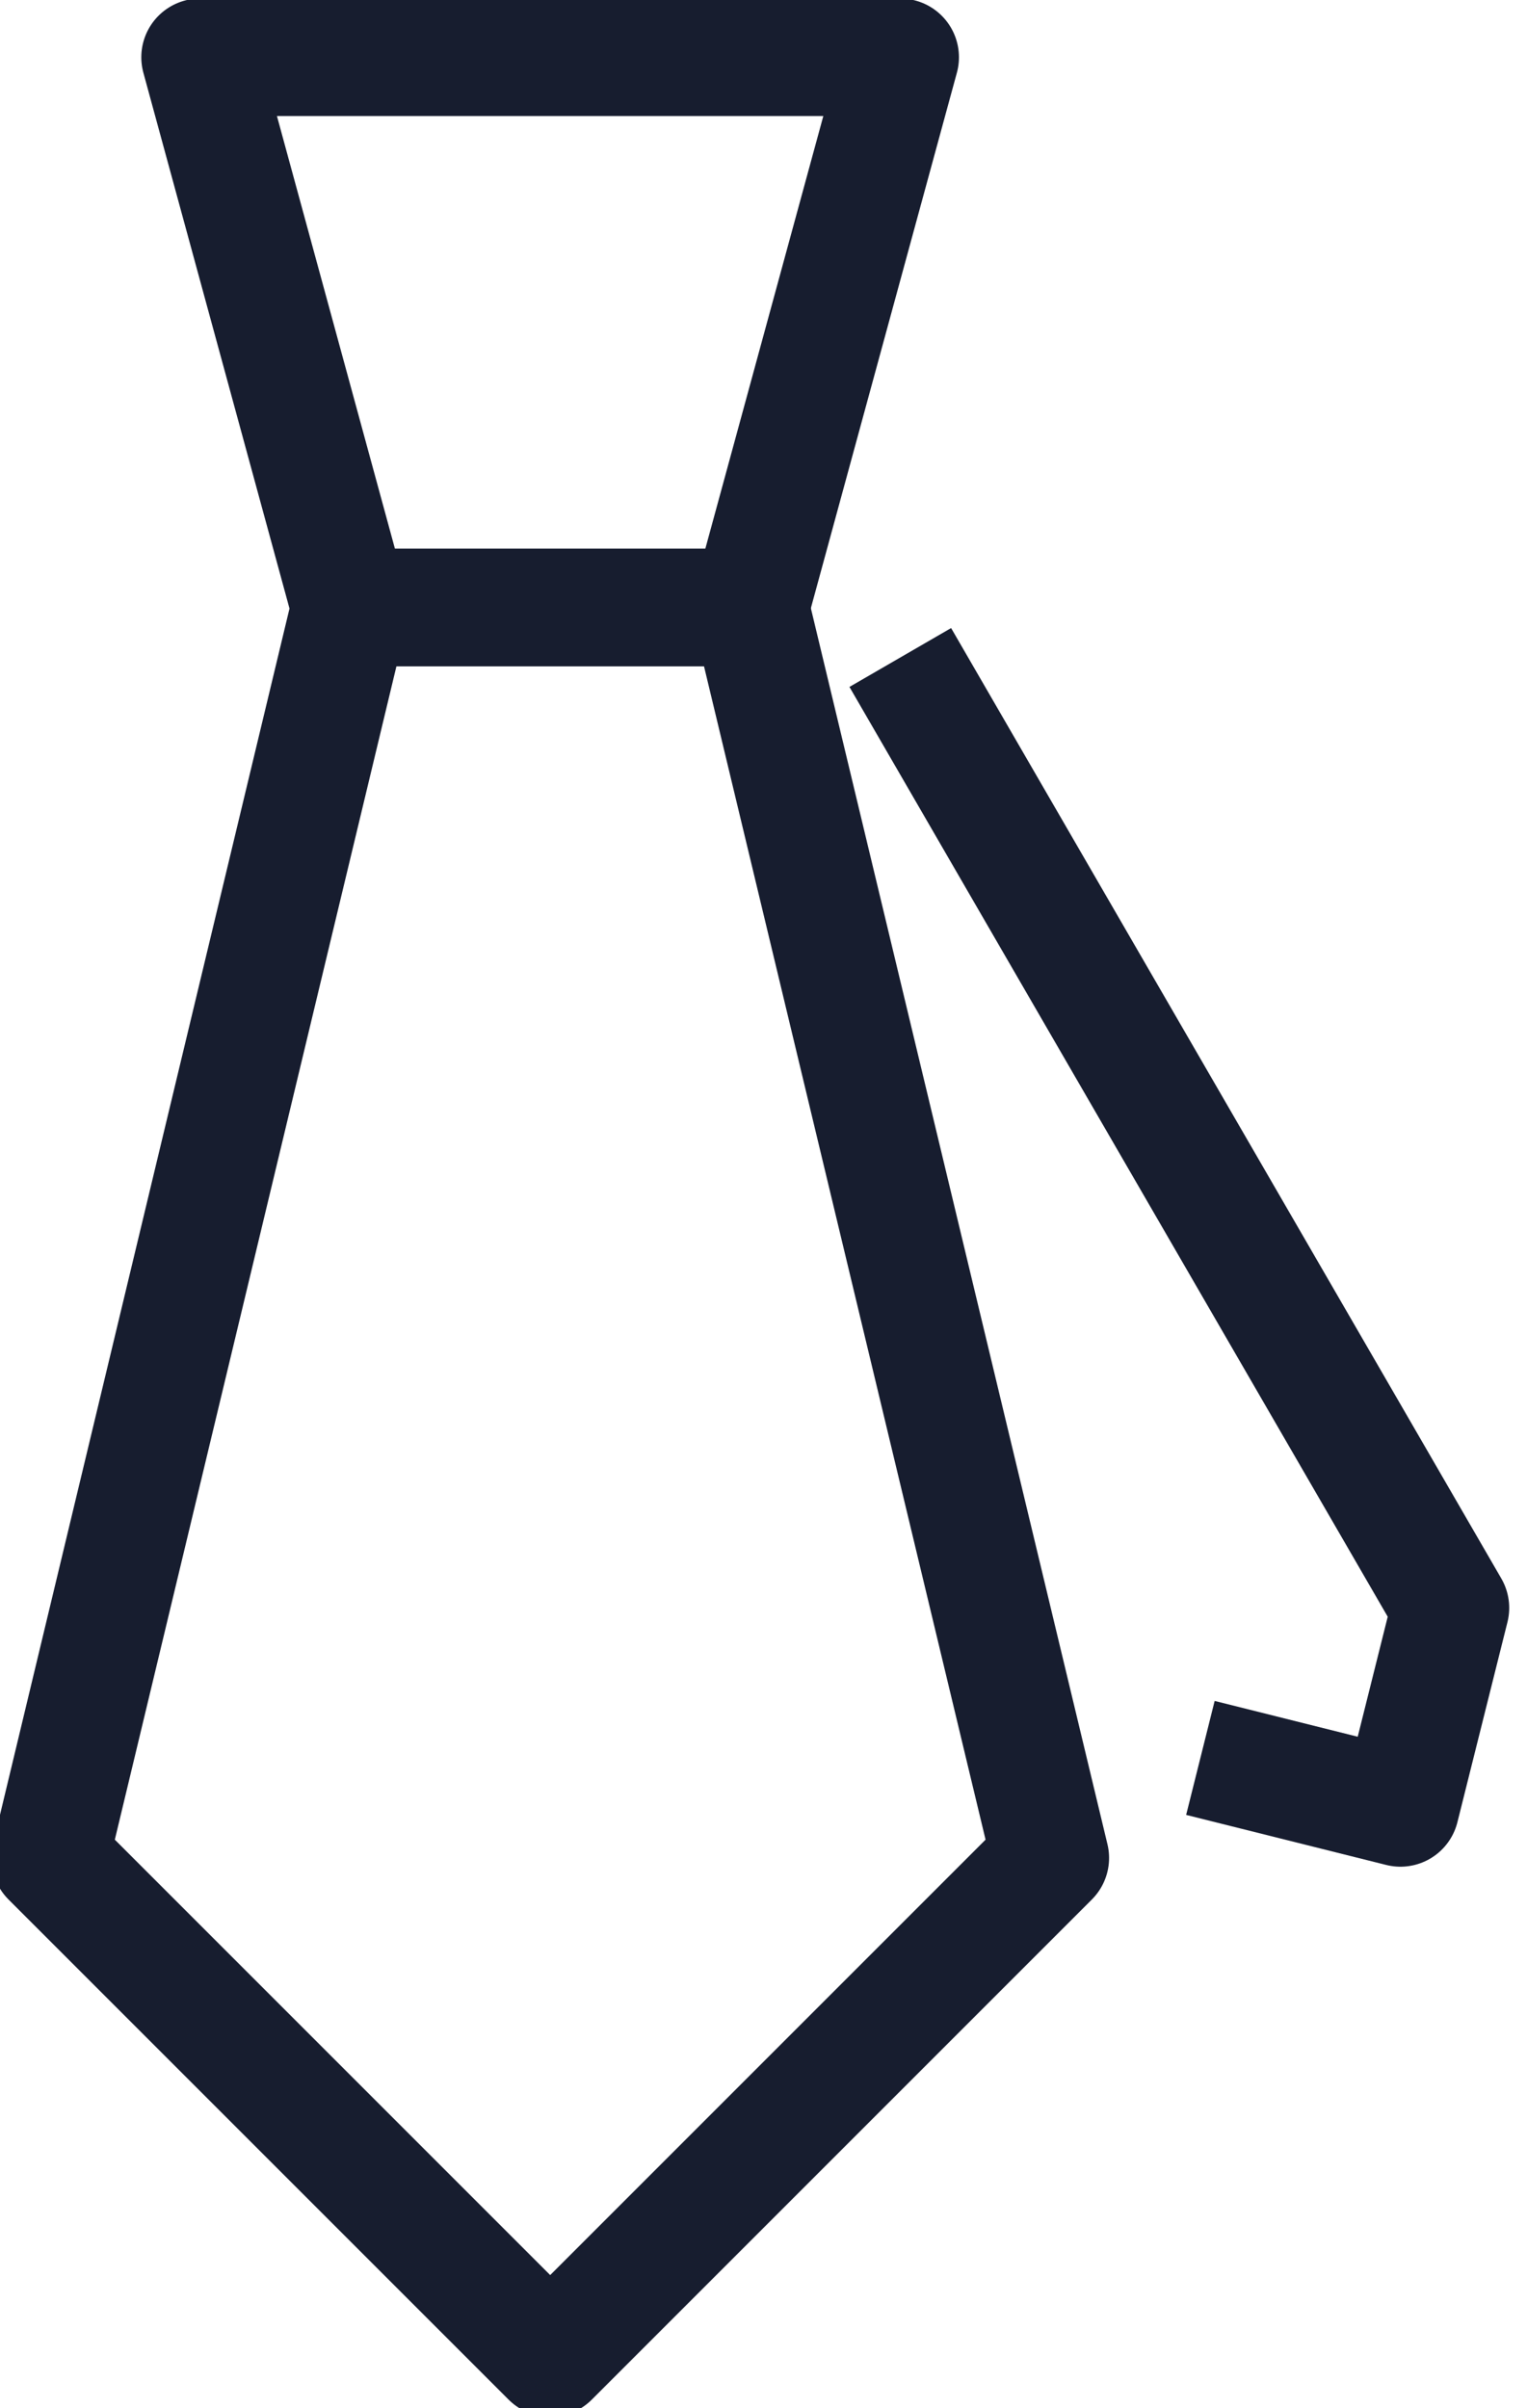
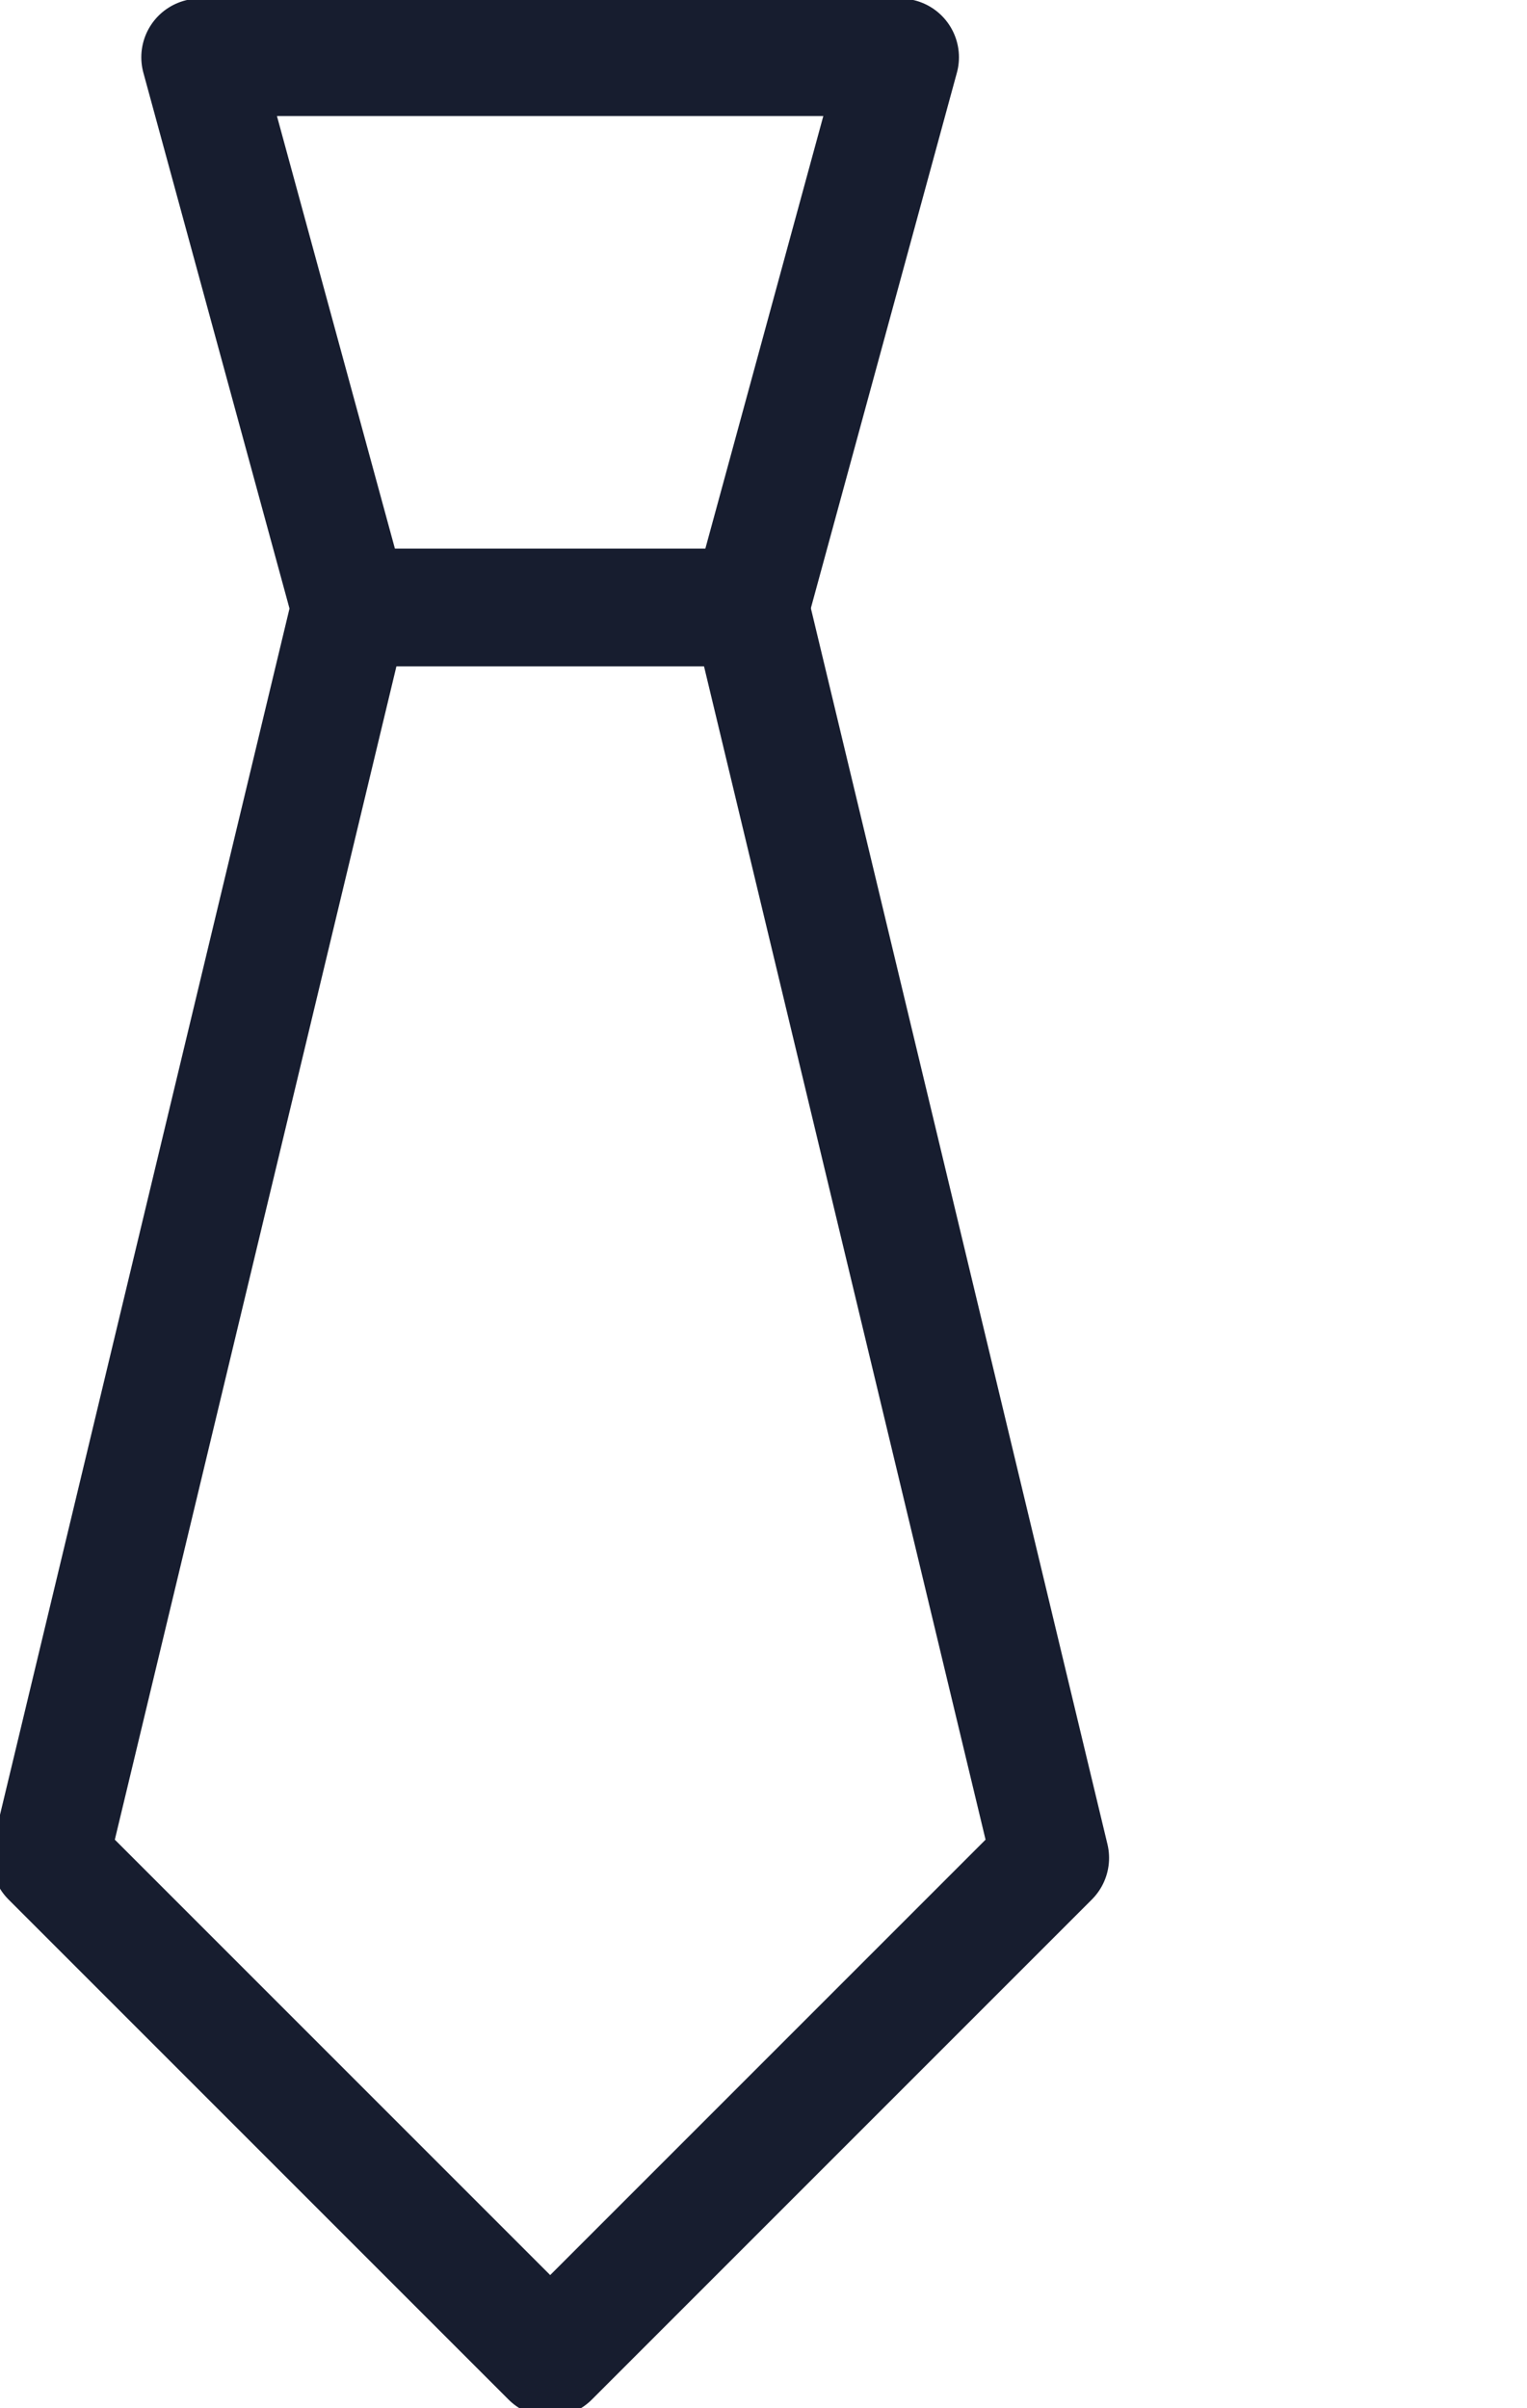
<svg xmlns="http://www.w3.org/2000/svg" height="41" viewBox="0 0 26 41" width="26">
  <clipPath id="a">
    <path d="m0-.123h26v41h-26z" />
  </clipPath>
  <g clip-path="url(#a)" fill="none" stroke="#171d2f" stroke-linejoin="round" stroke-width="2" transform="translate(0 .123)">
    <path d="m9.961 1h5.961l-2.555 9.368h-6.812l-2.555-9.368z" transform="translate(-.594 -.148)" />
    <path d="m12.923 12h-6.813l-5.11 21.29 8.516 8.516 8.516-8.516z" transform="translate(-.148 -1.781)" />
-     <path d="m23.11 31.735 3.406.852.852-3.406-9.368-16.181" transform="translate(-2.671 -1.929)" />
  </g>
</svg>